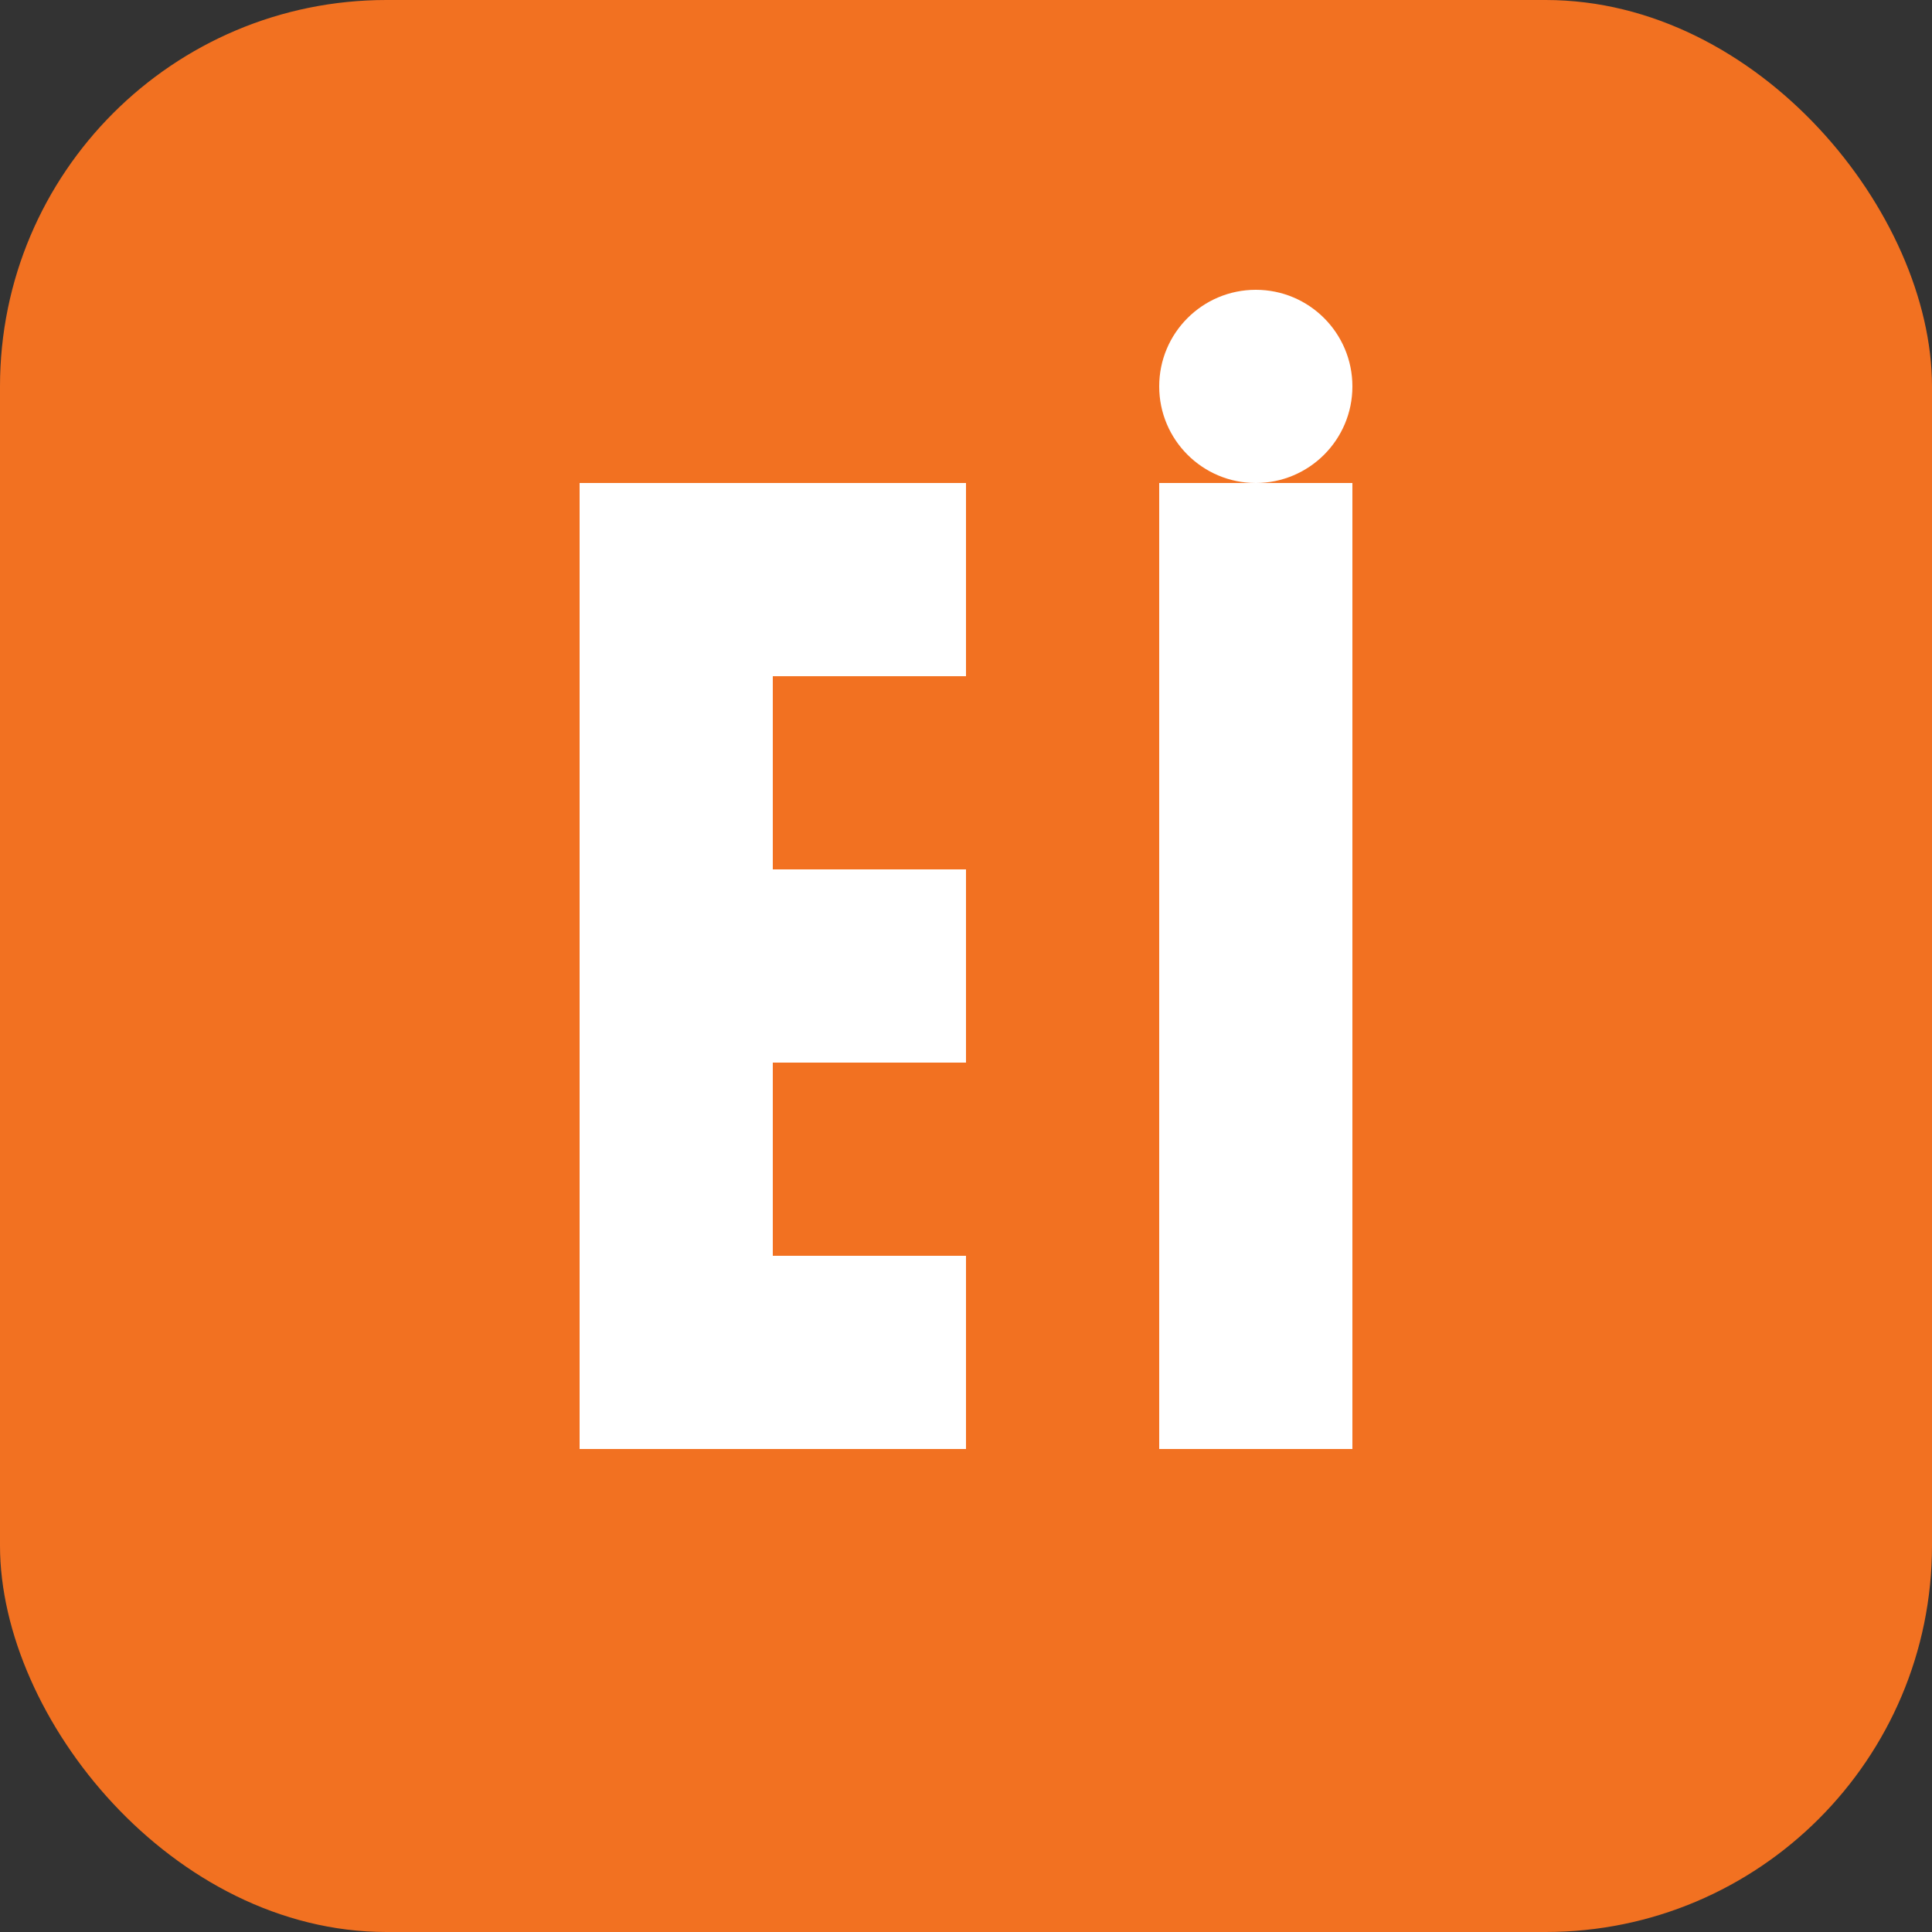
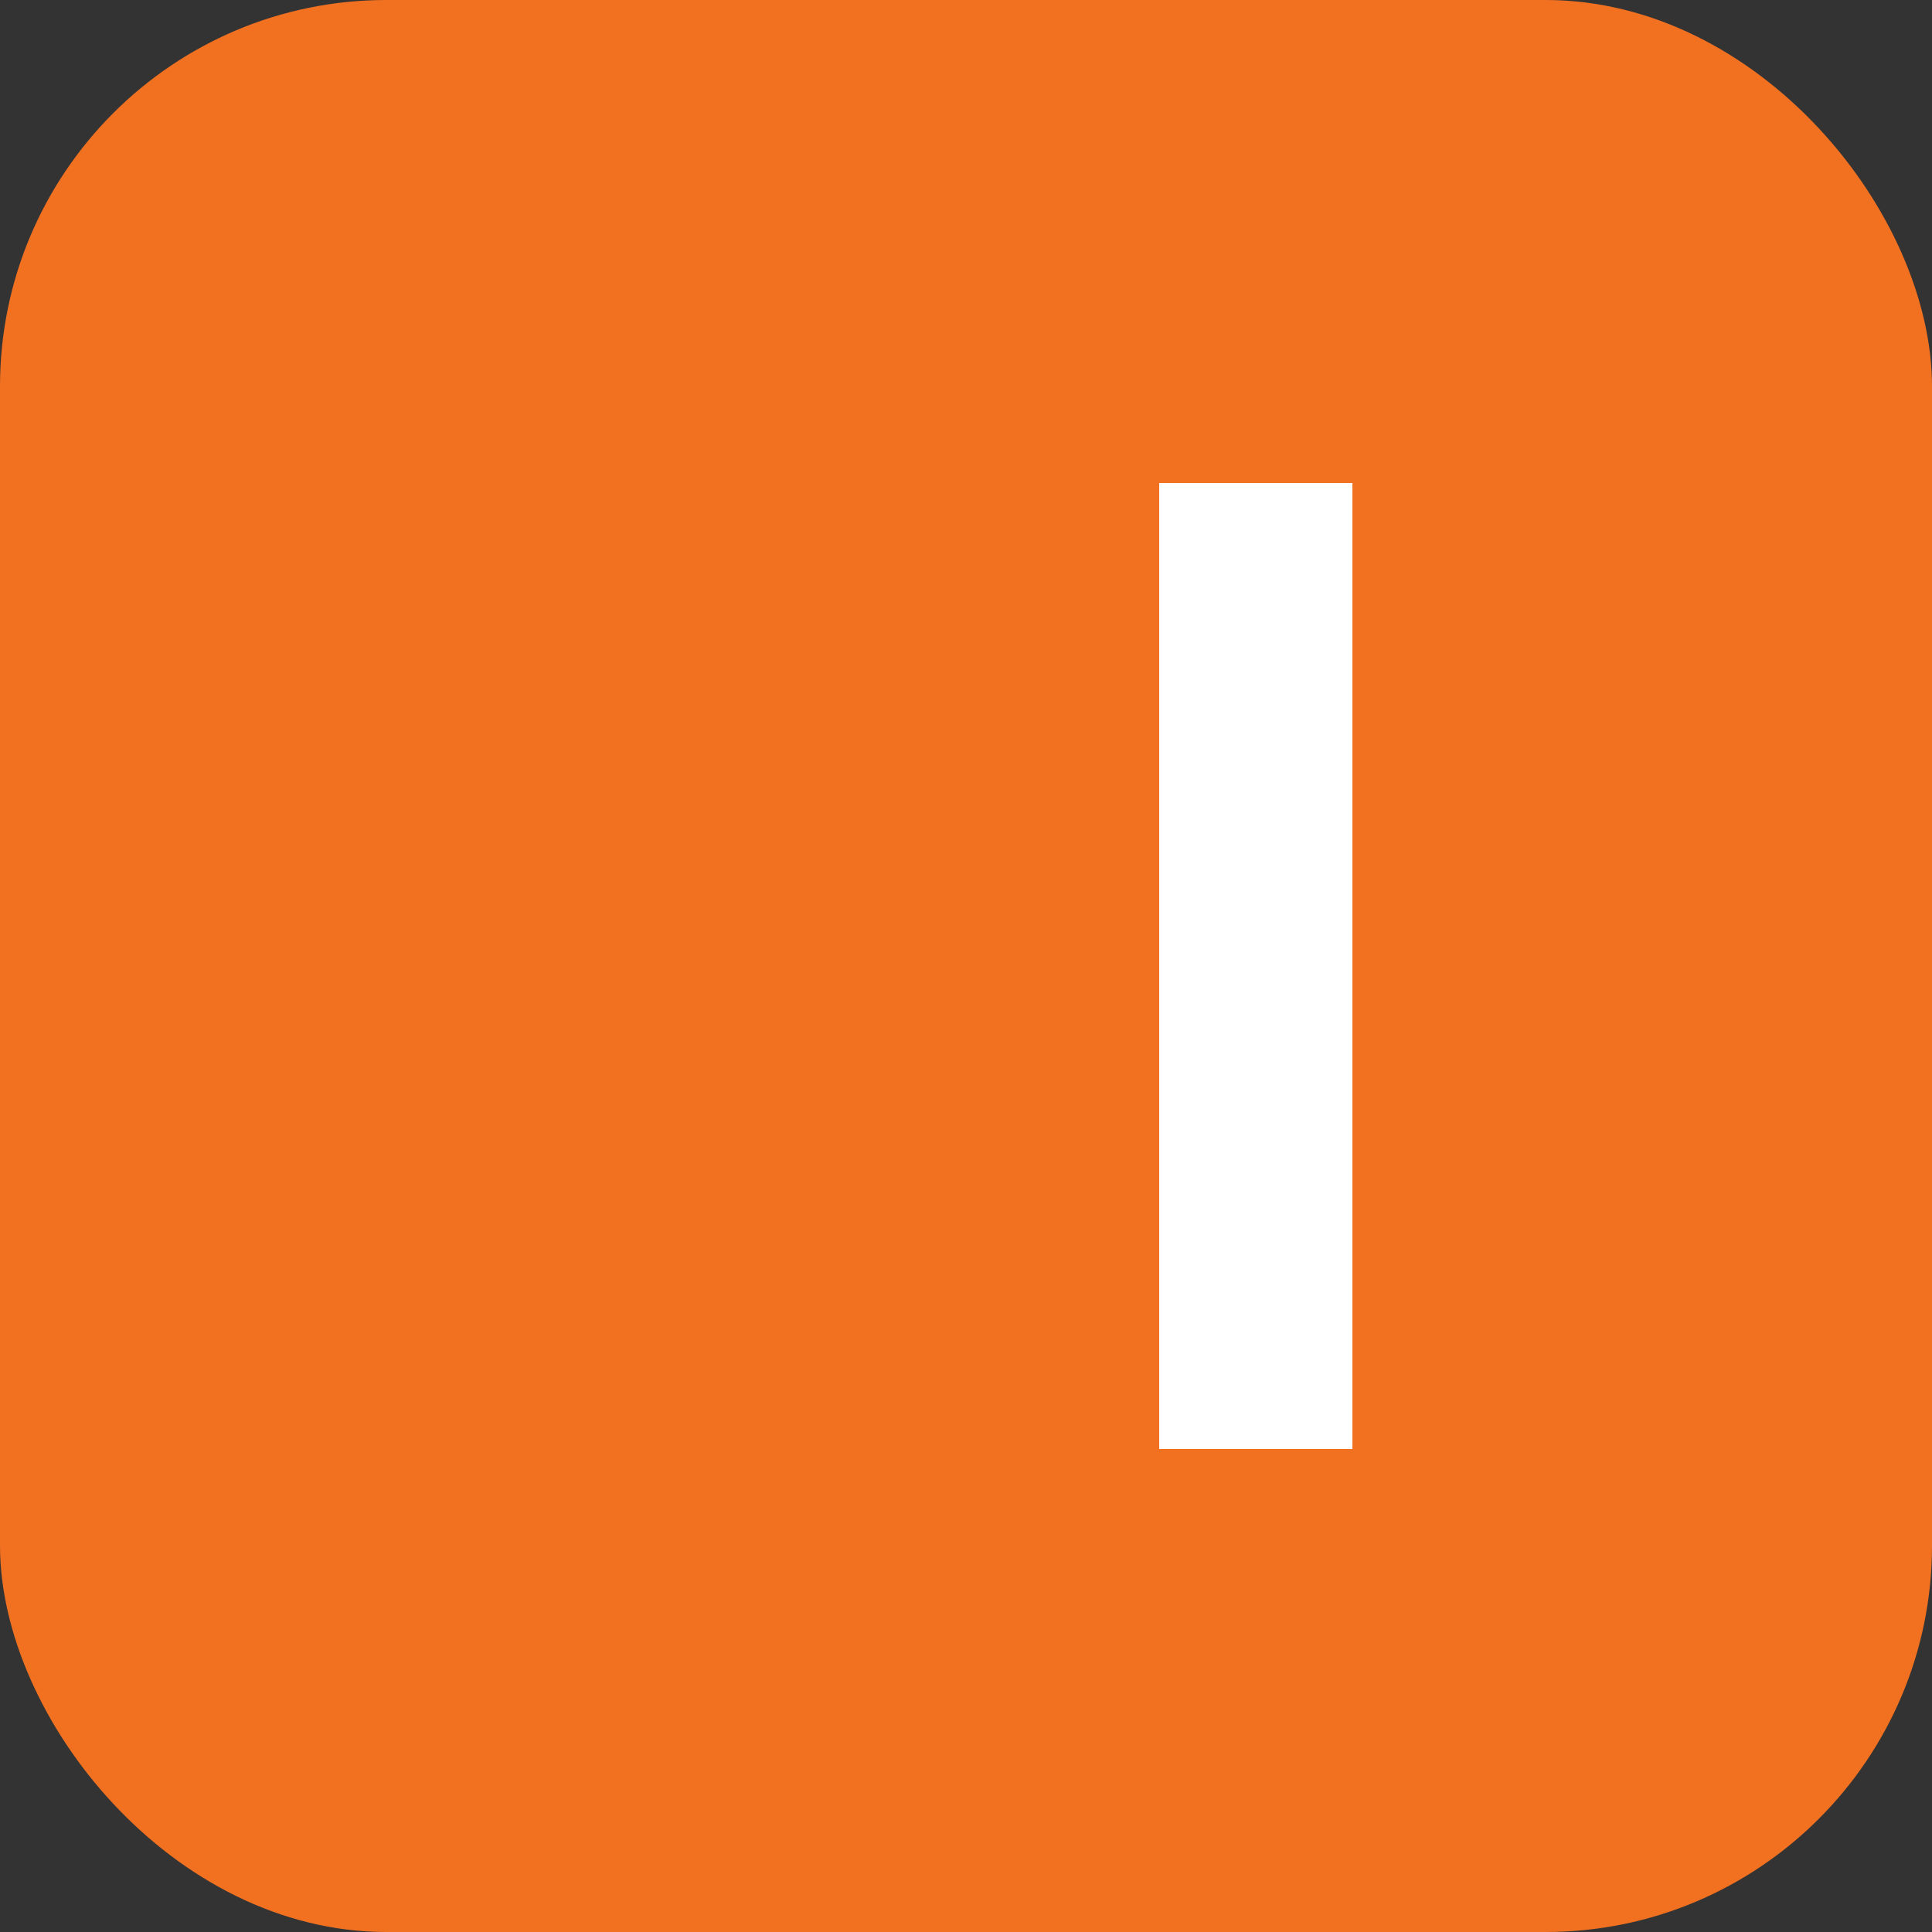
<svg xmlns="http://www.w3.org/2000/svg" viewBox="0 0 100 100">
  <rect x="0" y="0" width="100" height="100" fill="#333333" stroke="none" />
  <rect width="100" height="100" rx="20" fill="#f27121" />
-   <path d="M30 25 L30 75 L50 75 L50 65 L40 65 L40 55 L50 55 L50 45 L40 45 L40 35 L50 35 L50 25 Z" fill="white" />
  <path d="M60 25 L60 75 L70 75 L70 25 Z" fill="white" />
-   <circle cx="65" cy="20" r="5" fill="white" />
</svg>